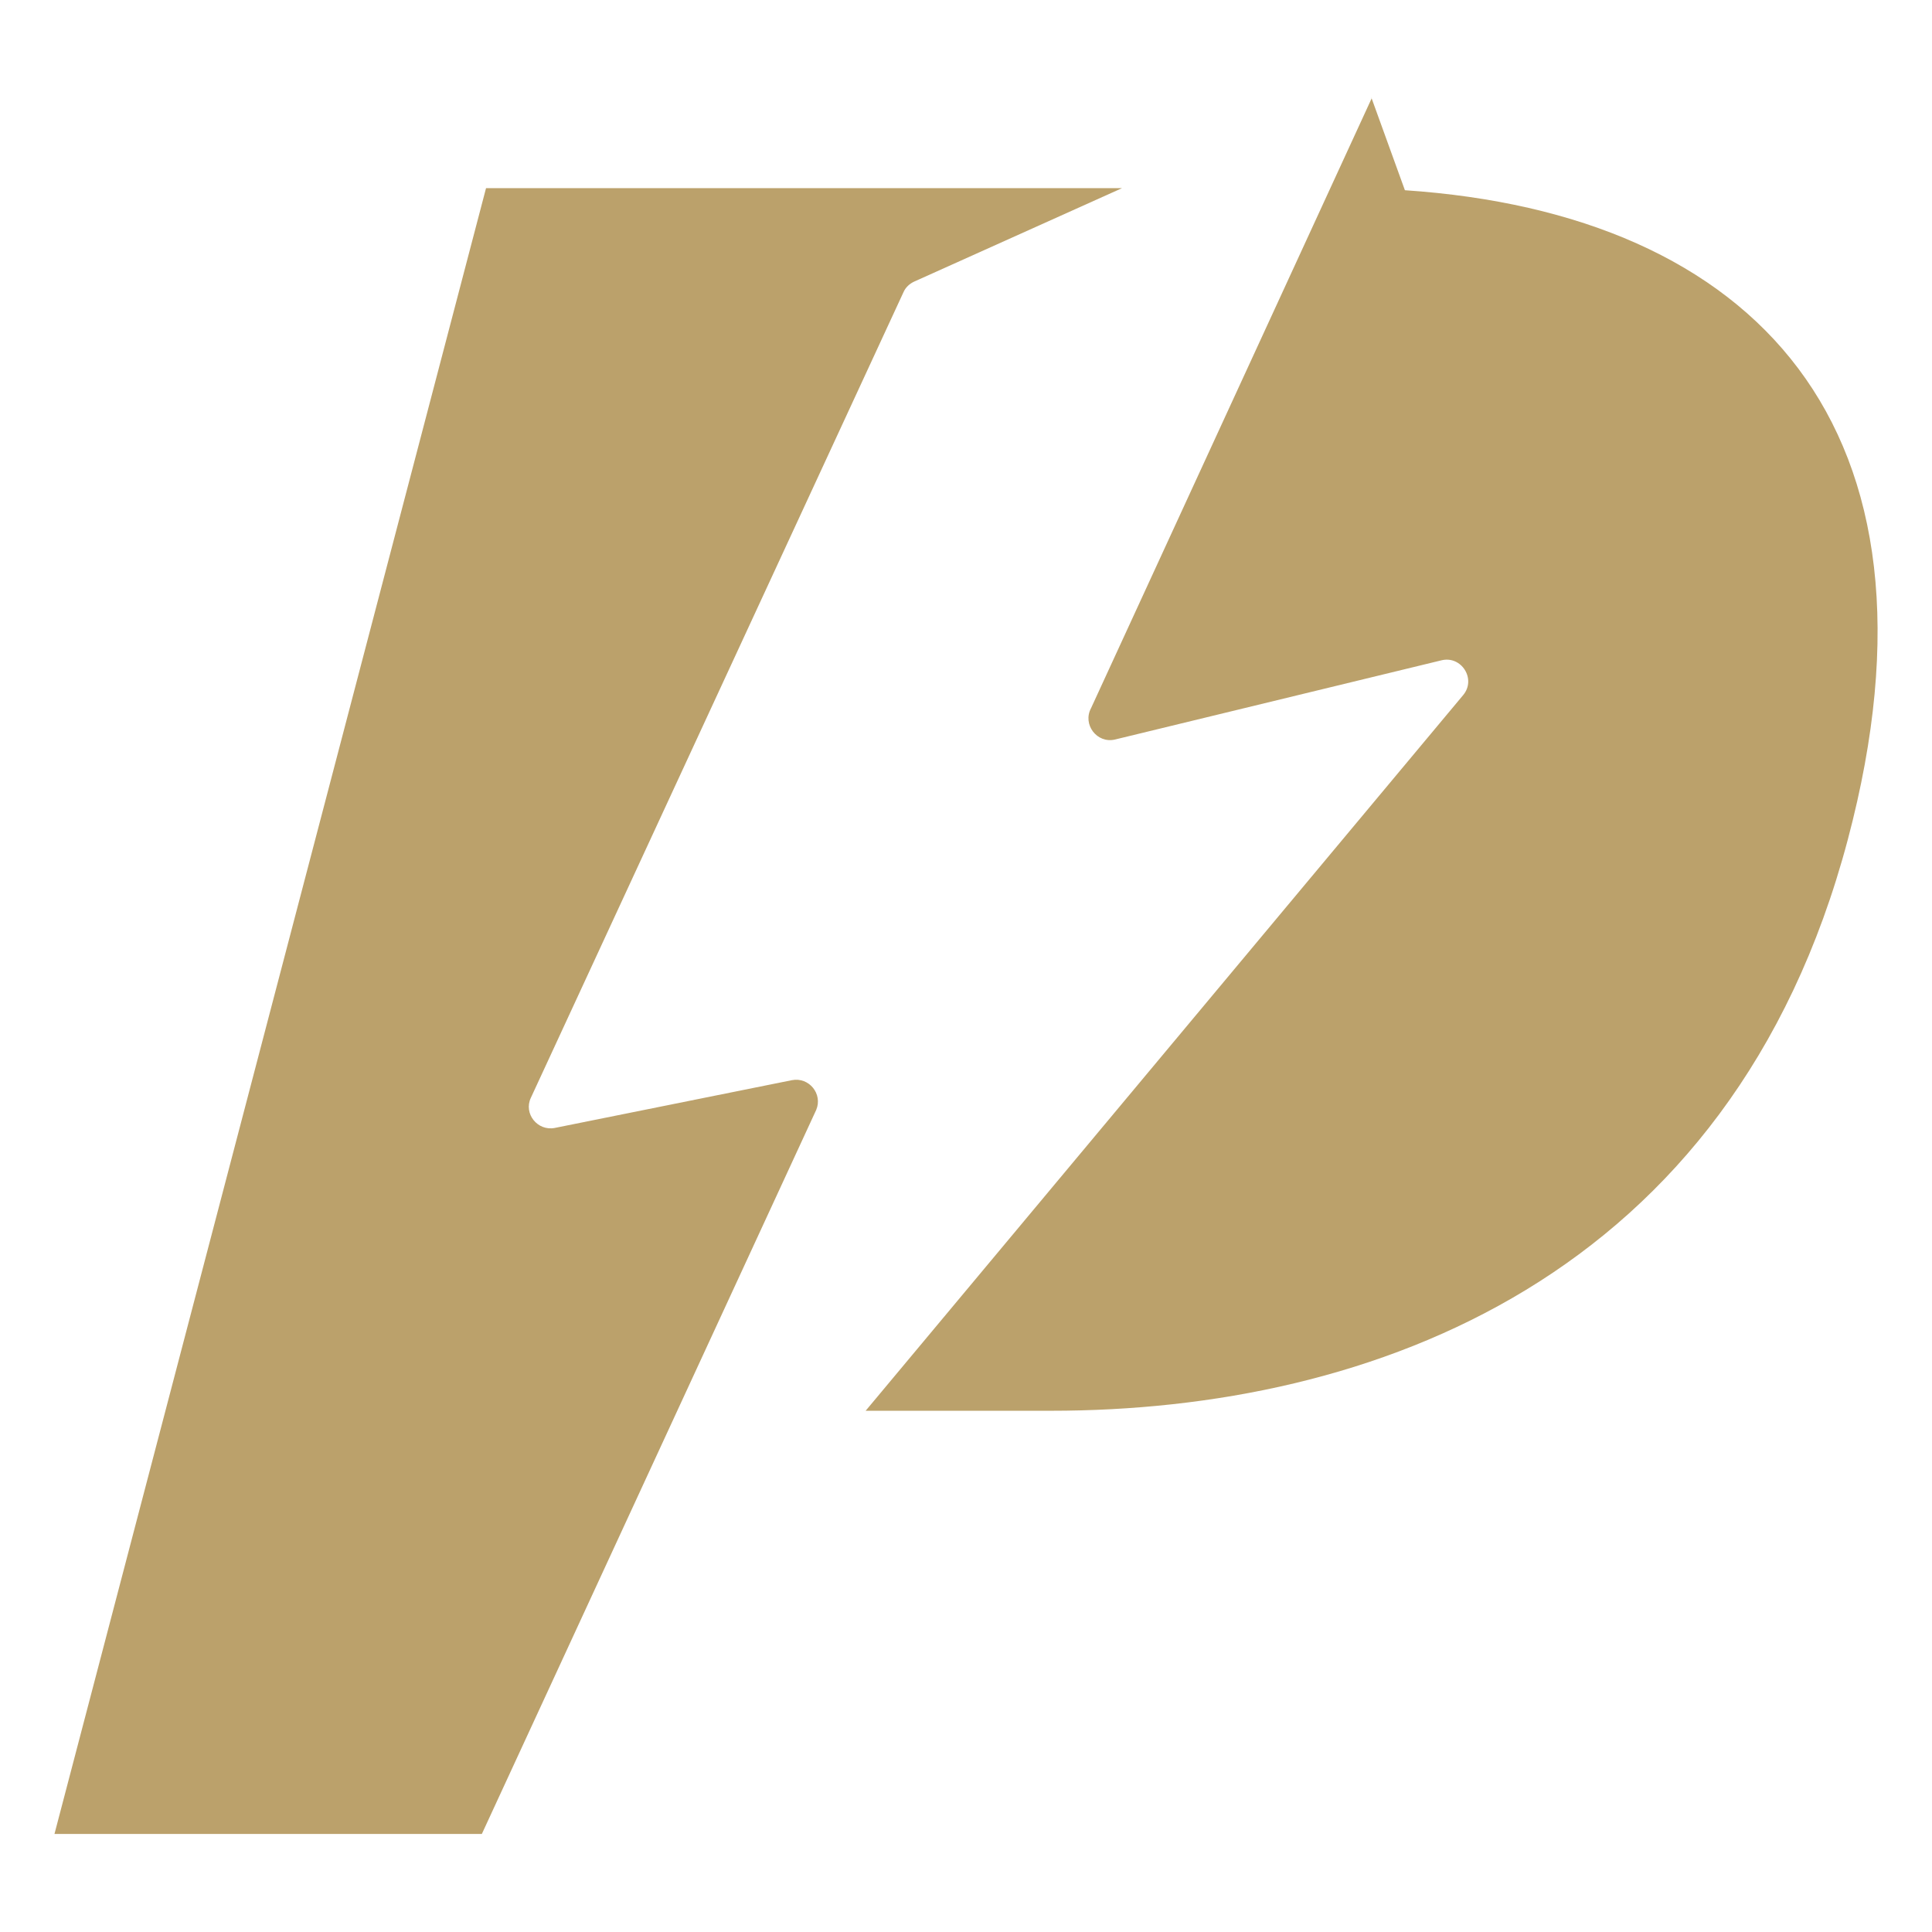
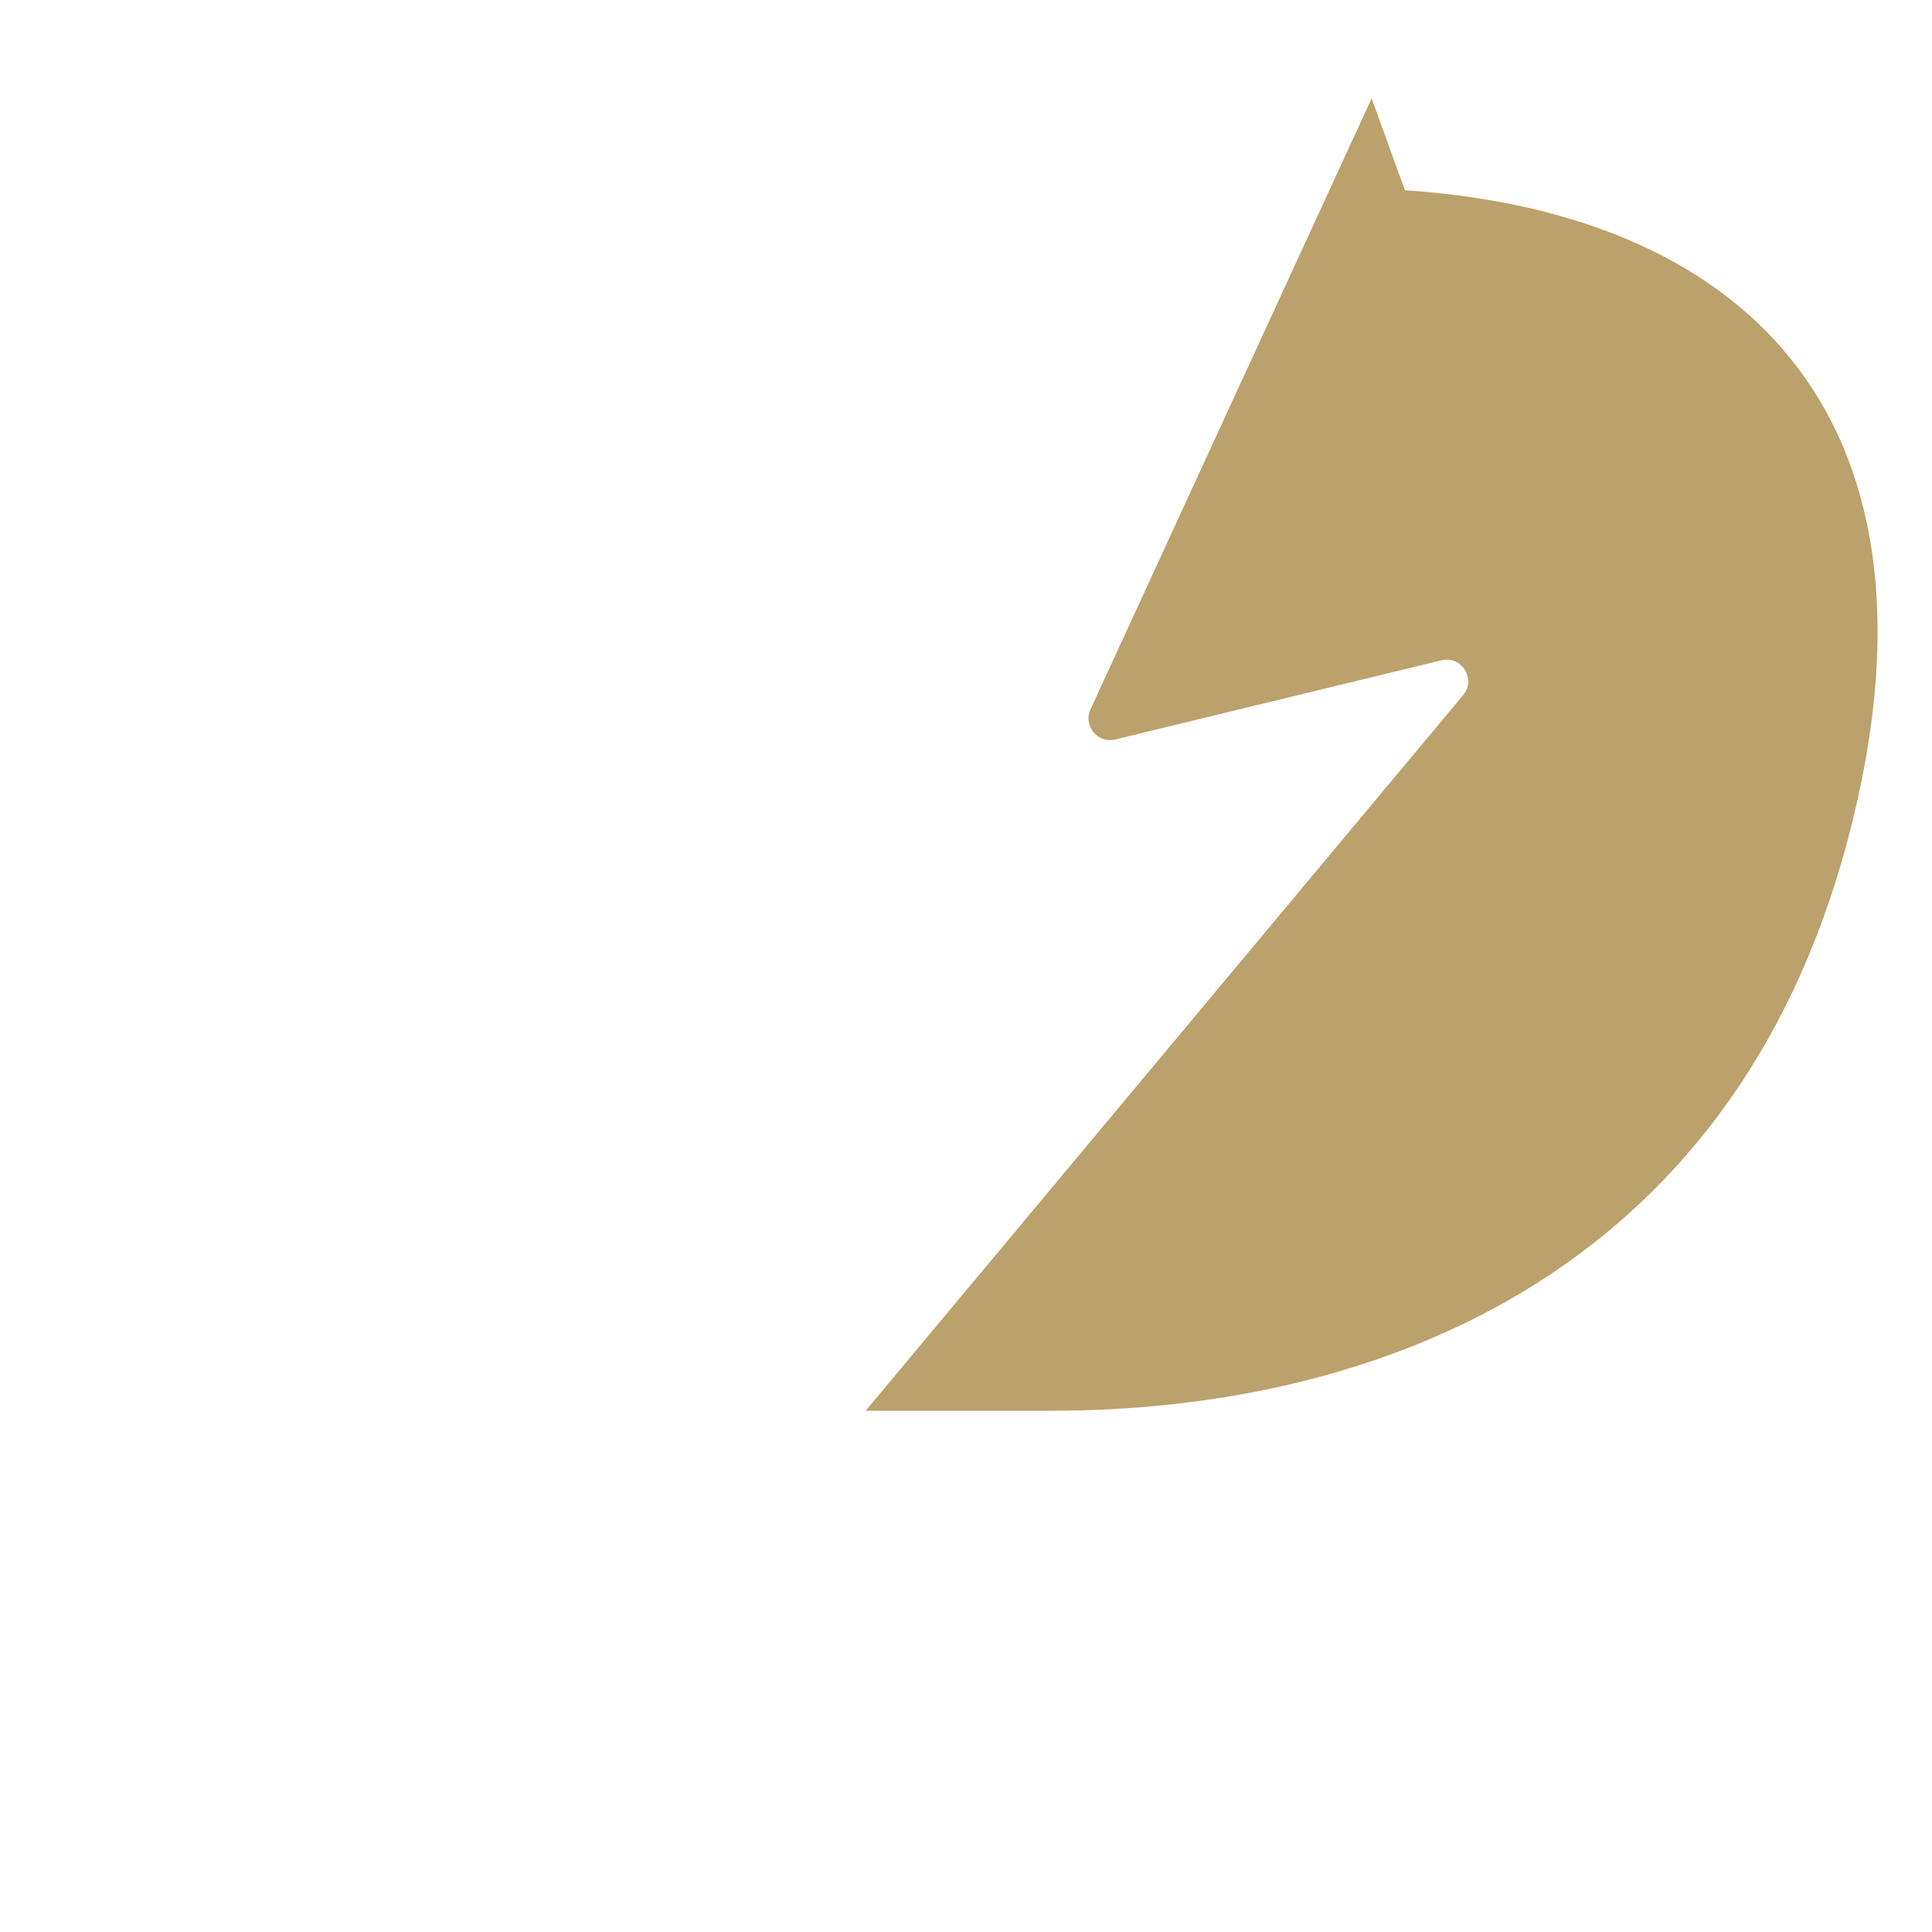
<svg xmlns="http://www.w3.org/2000/svg" id="Layer_2" viewBox="0 0 46.11 46.11">
  <defs>
    <style>.cls-1{fill:#000;opacity:0;}.cls-1,.cls-2{stroke-width:0px;}.cls-2{fill:#bba16b;}</style>
  </defs>
  <g id="Layer_1-2">
-     <rect class="cls-1" width="46.11" height="46.11" />
-     <path class="cls-2" d="M19.48,26.49c.16-.38-.17-.79-.58-.71l-5.66,1.14c-.41.08-.75-.34-.57-.72L21.56,6.98c.05-.12.15-.21.26-.26l4.96-2.23h-15.18L1.3,43.77h10.2l7.98-17.28Z" />
    <path class="cls-2" d="M32.74,2.34l-6.7,14.56c-.21.39.14.85.57.75l7.79-1.89c.48-.12.84.45.52.83l-14.26,17.08h4.42c7.66,0,16.24-3.15,19.02-13.63,2.62-9.87-2.24-14.94-10.57-15.5l-.8-2.21Z" />
  </g>
</svg>